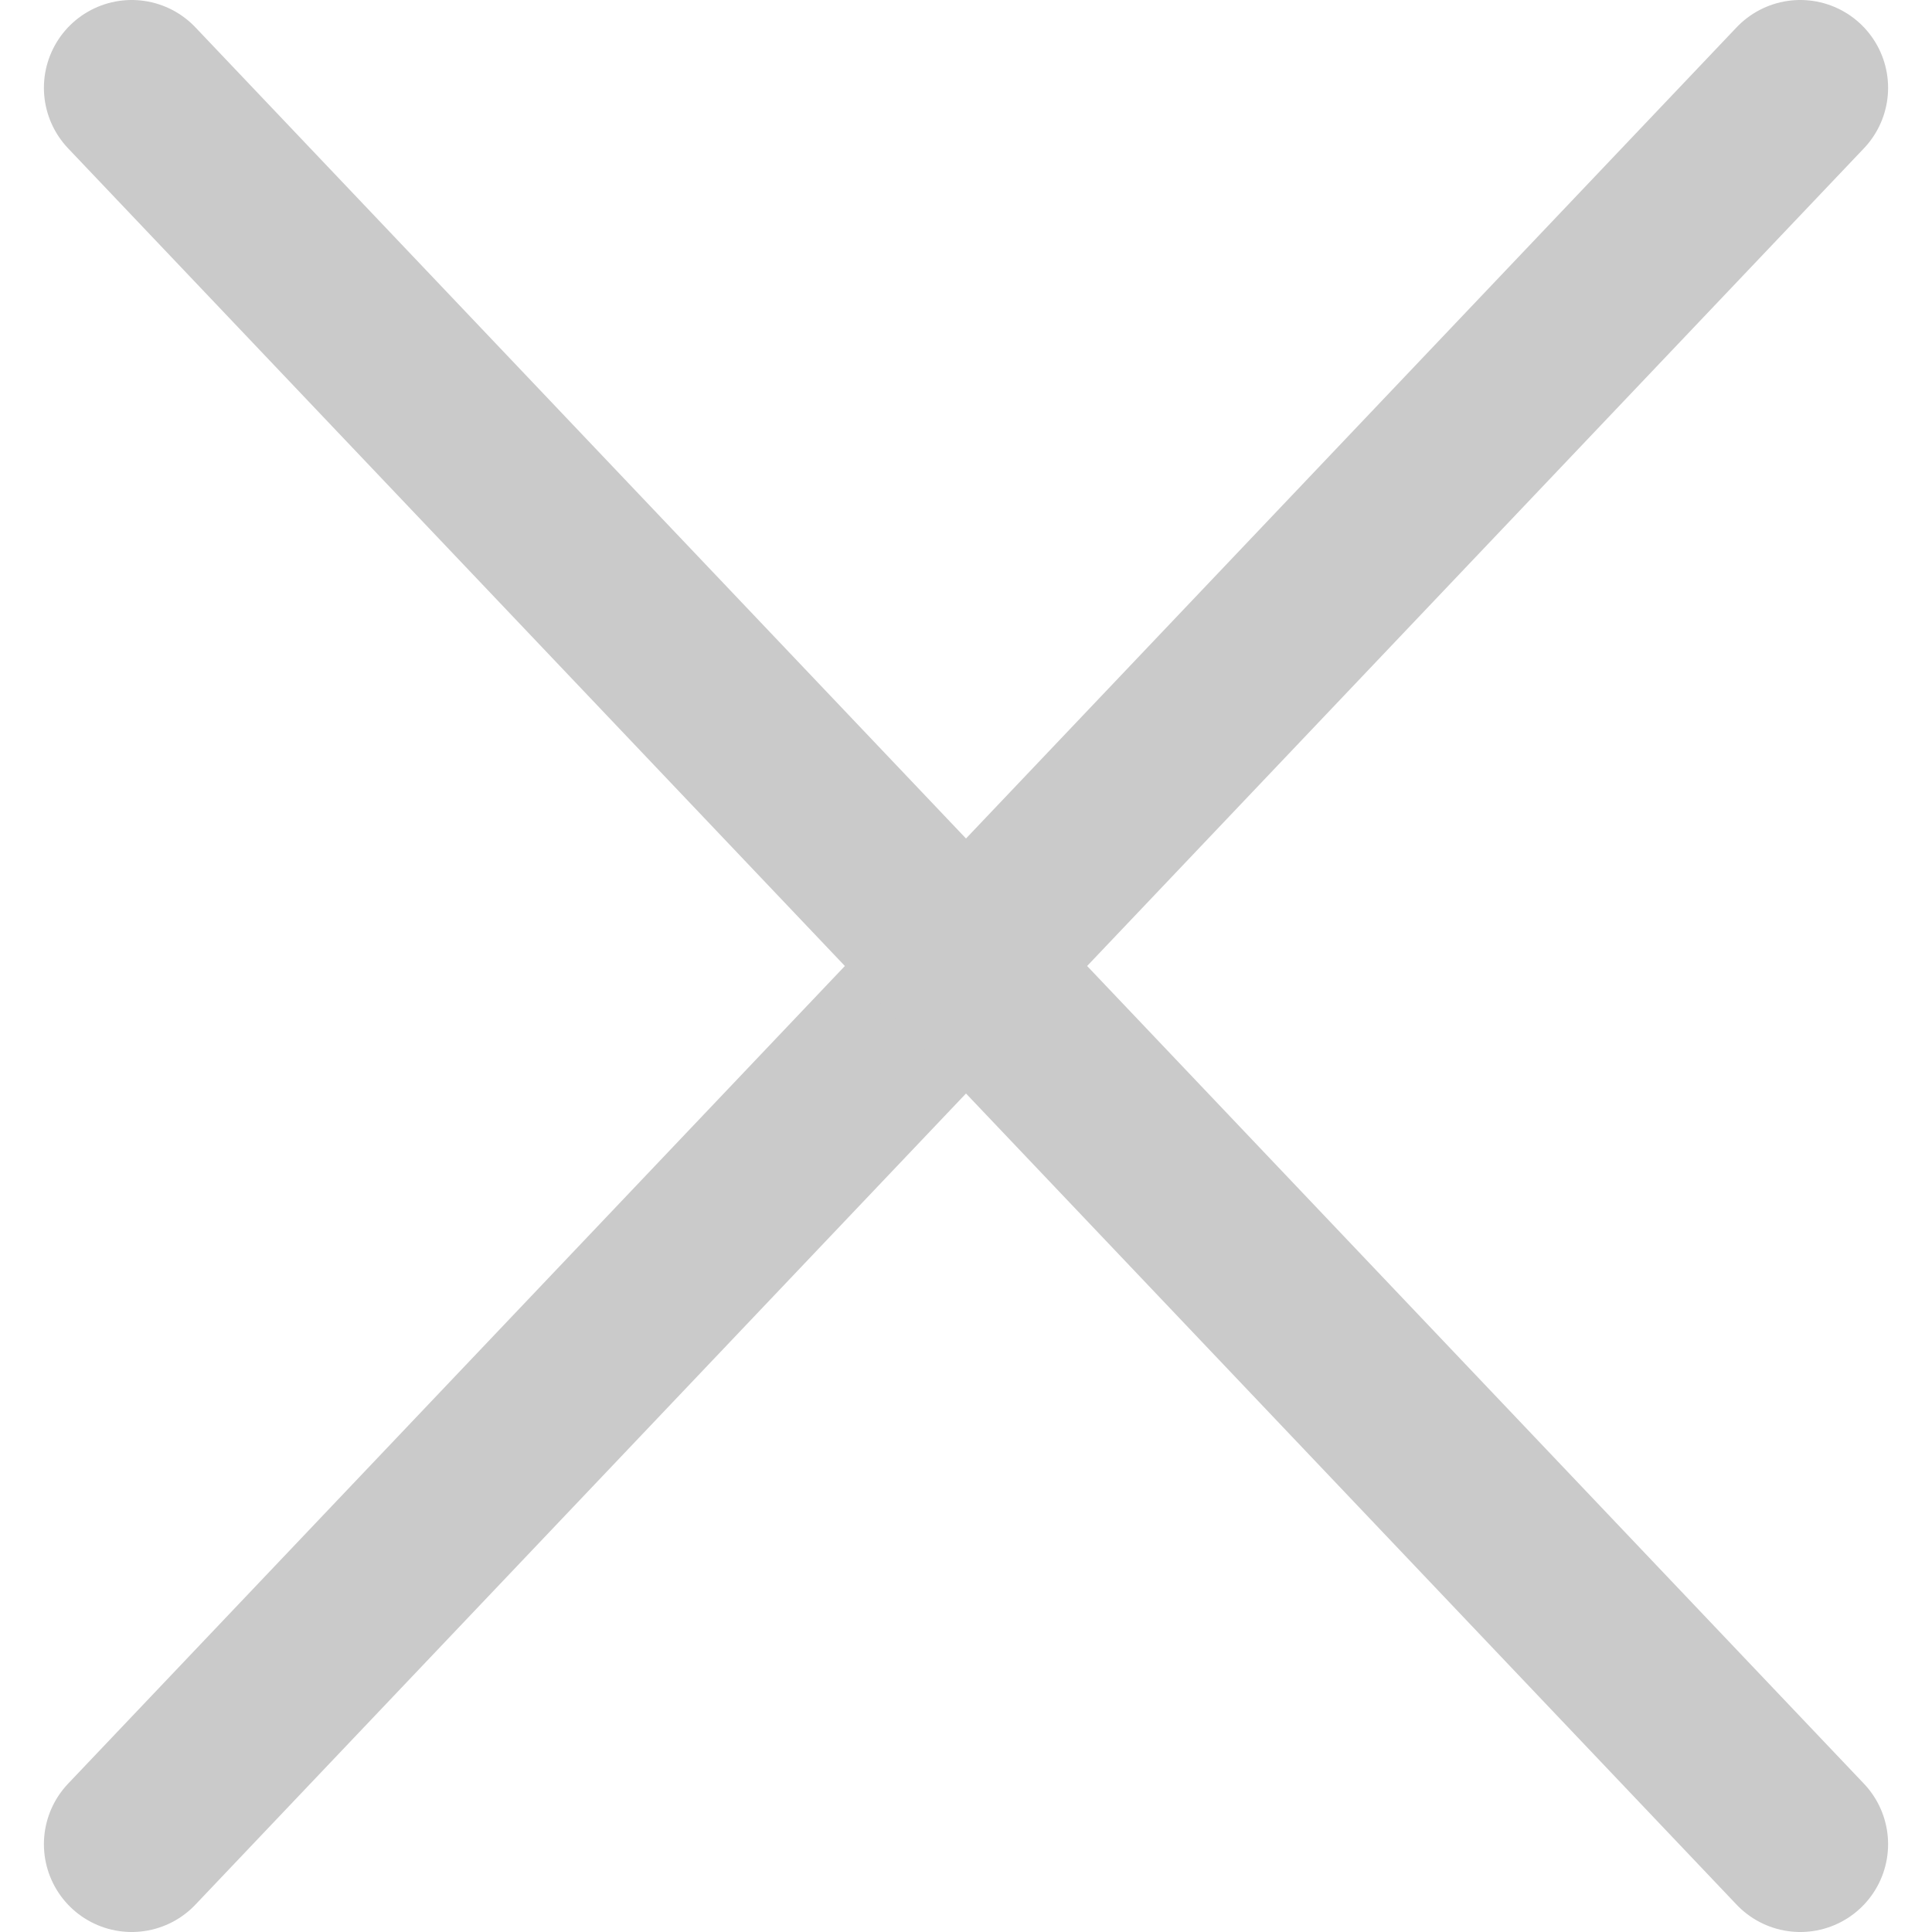
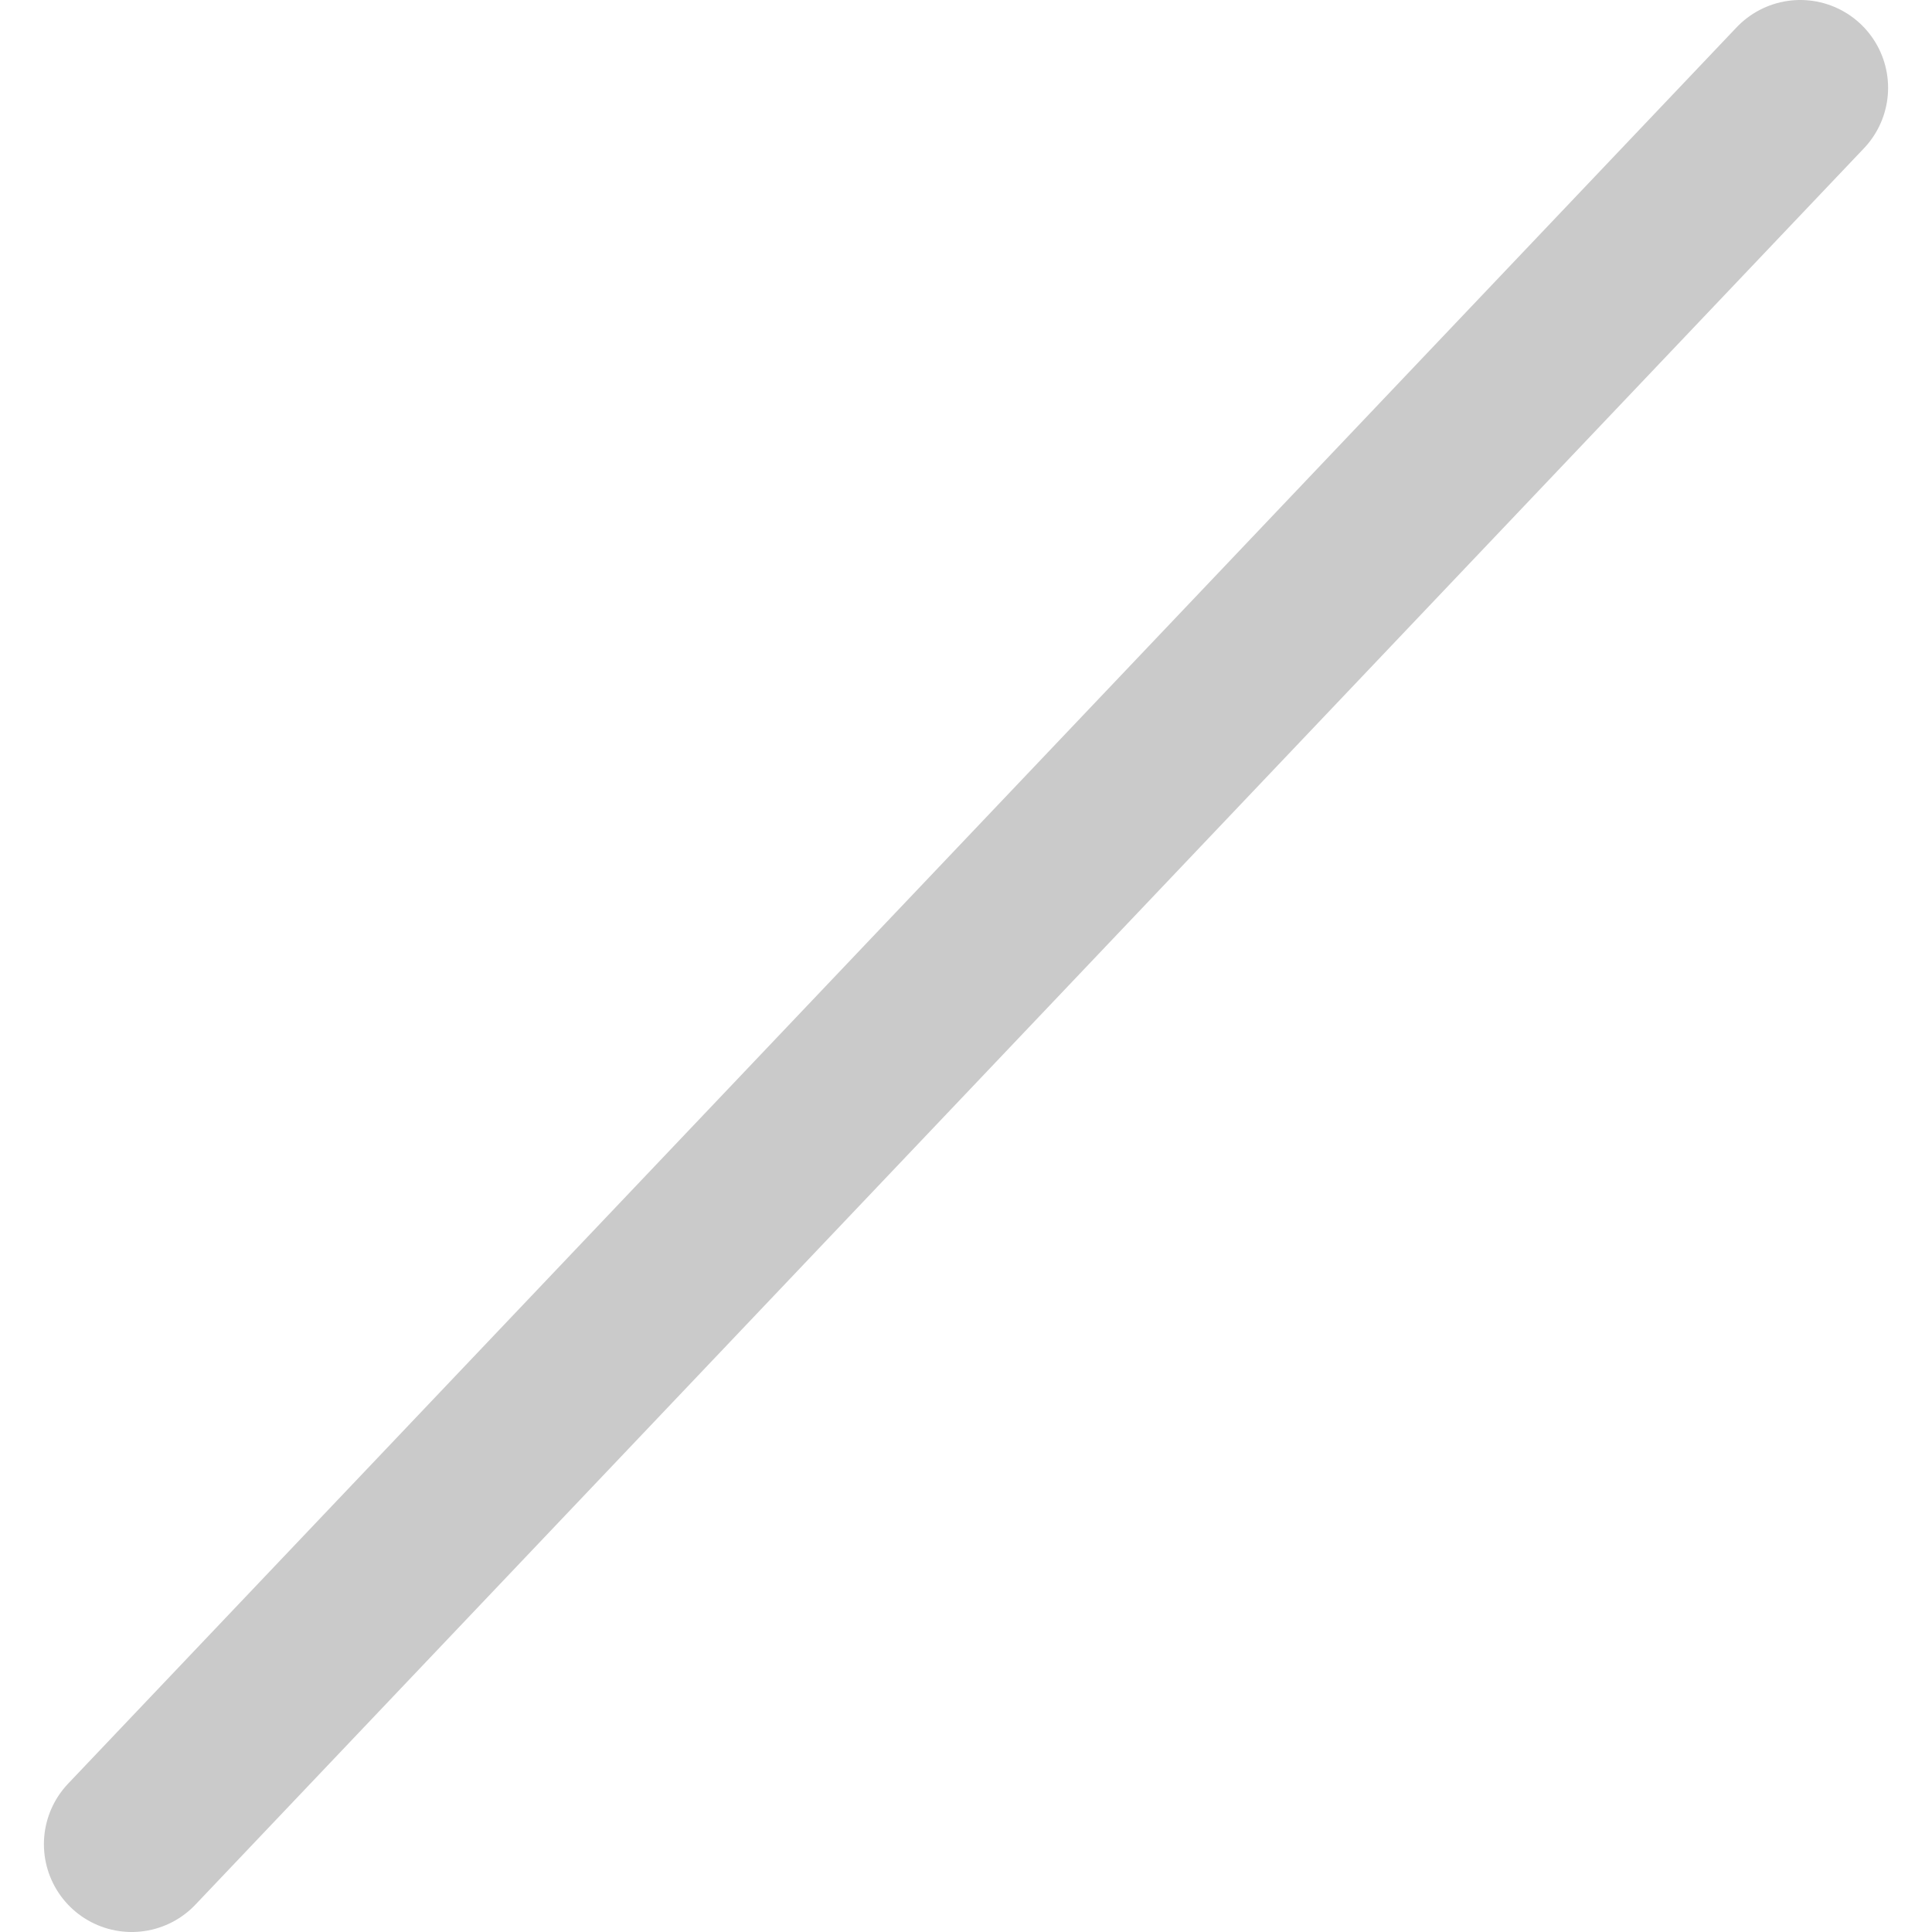
<svg xmlns="http://www.w3.org/2000/svg" width="22" height="22" viewBox="0 0 22 22" fill="none">
  <path d="M20.5 1L1.5 21" stroke="#CACACA" stroke-width="2" stroke-linecap="round" stroke-linejoin="round" />
-   <path d="M1.5 1L20.5 21" stroke="#CACACA" stroke-width="2" stroke-linecap="round" stroke-linejoin="round" />
</svg>